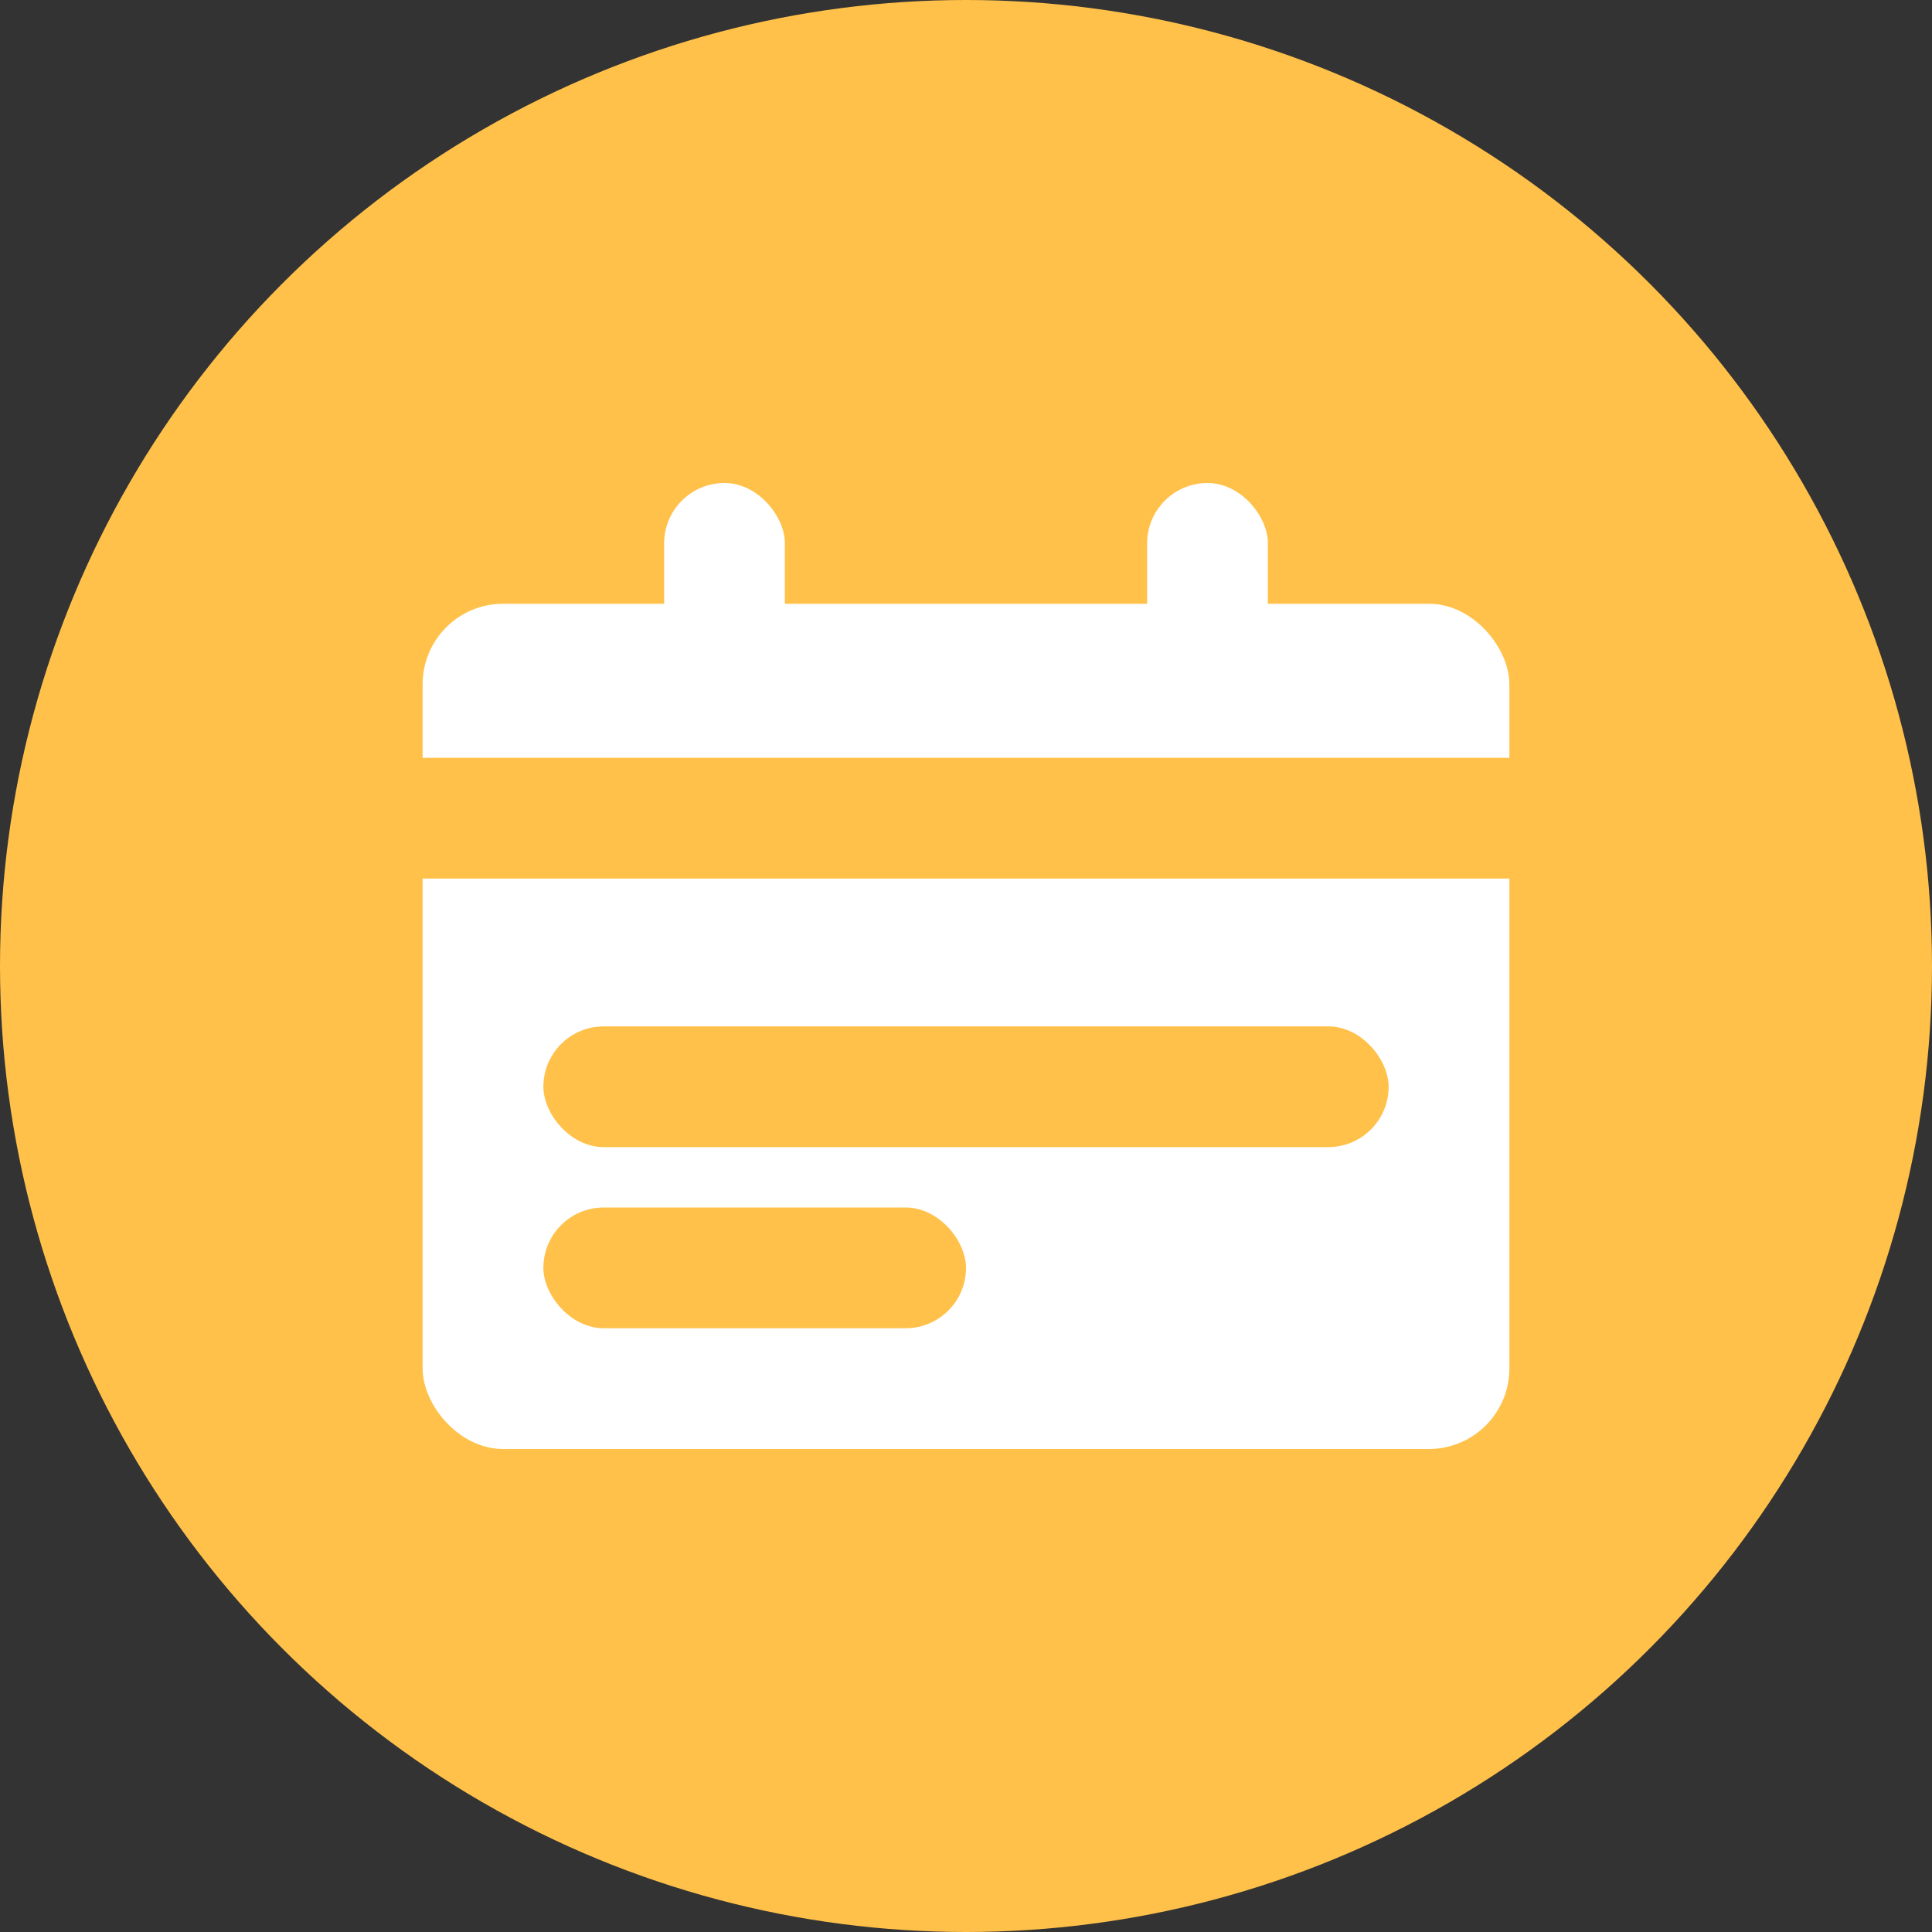
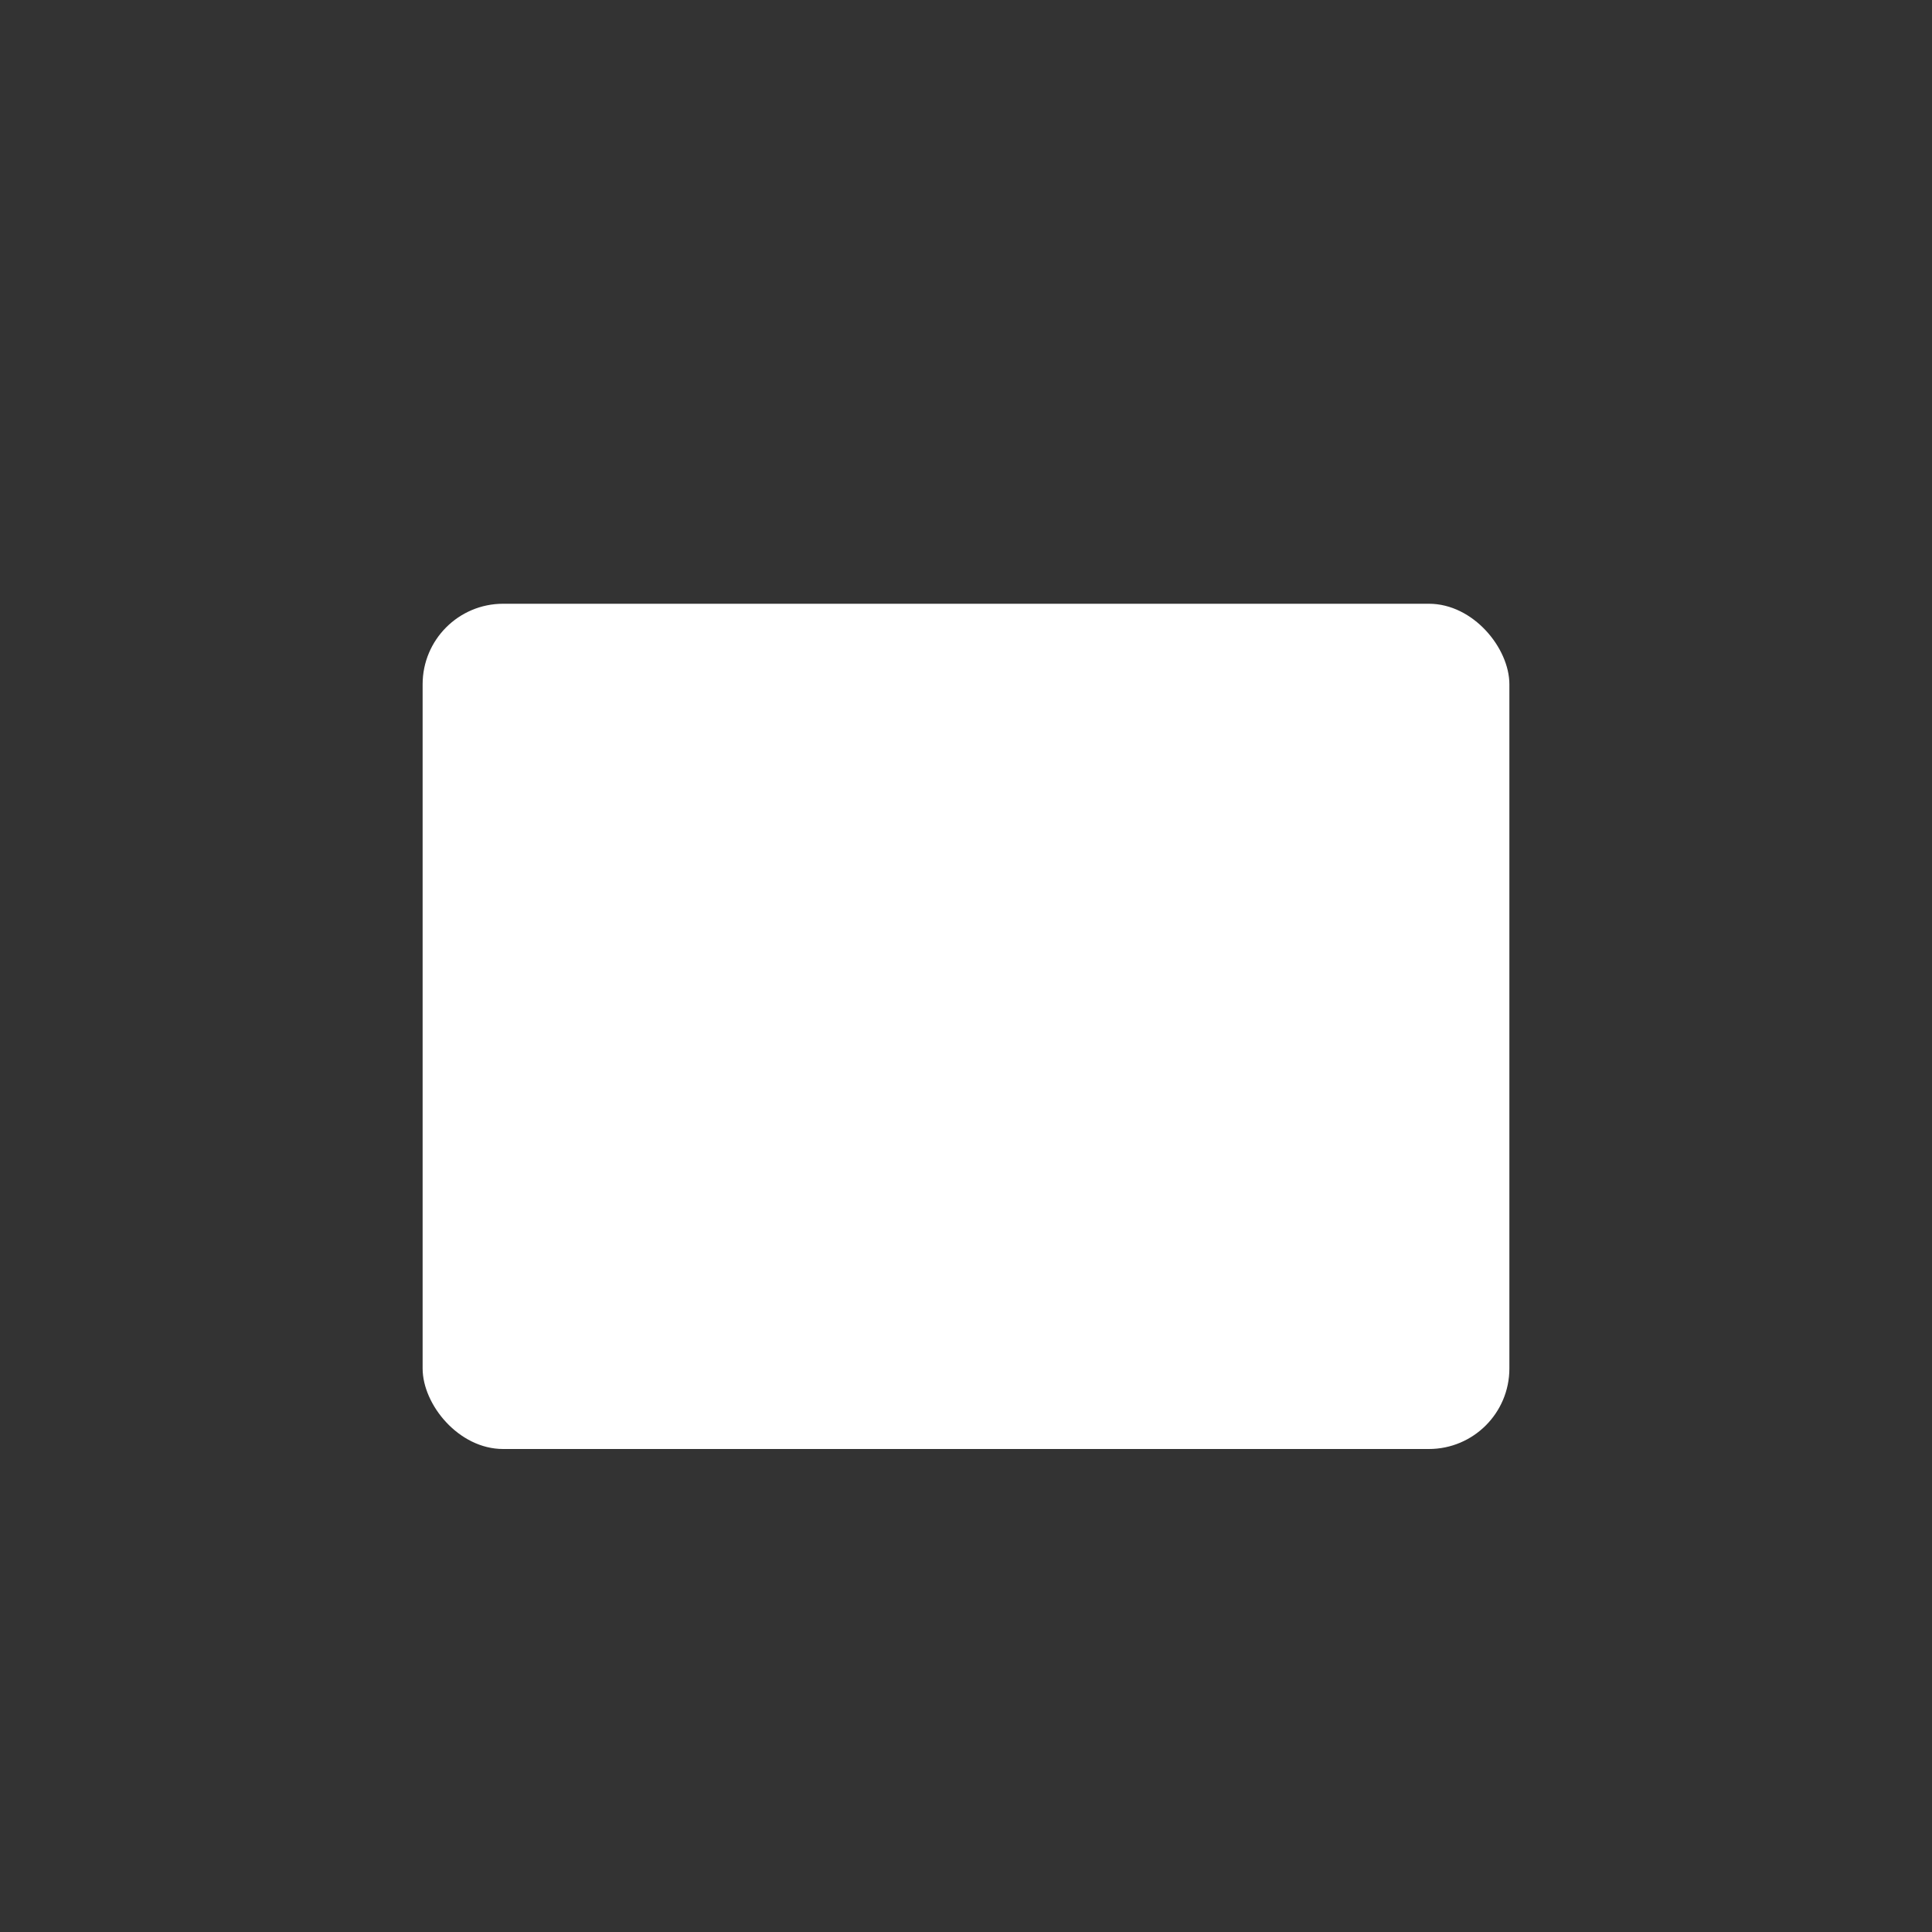
<svg xmlns="http://www.w3.org/2000/svg" width="48" height="48" viewBox="0 0 48 48" fill="none">
  <rect x="0" y="0" width="48" height="48" fill="#333333" stroke="none" />
-   <circle cx="24" cy="24" r="24" fill="#FFC149" />
  <rect x="10.5" y="15" width="27" height="21" rx="2" fill="white" />
-   <path d="M9 18.828H39V21.828H9V18.828Z" fill="#FFC149" />
-   <rect x="16.5" y="12" width="3" height="6" rx="1.5" fill="white" />
-   <rect x="28.5" y="12" width="3" height="6" rx="1.5" fill="white" />
-   <rect x="13.5" y="30" width="10.5" height="3" rx="1.5" fill="#FFC149" />
-   <rect x="13.5" y="25.5" width="21" height="3" rx="1.5" fill="#FFC149" />
+   <path d="M9 18.828H39H9V18.828Z" fill="#FFC149" />
</svg>